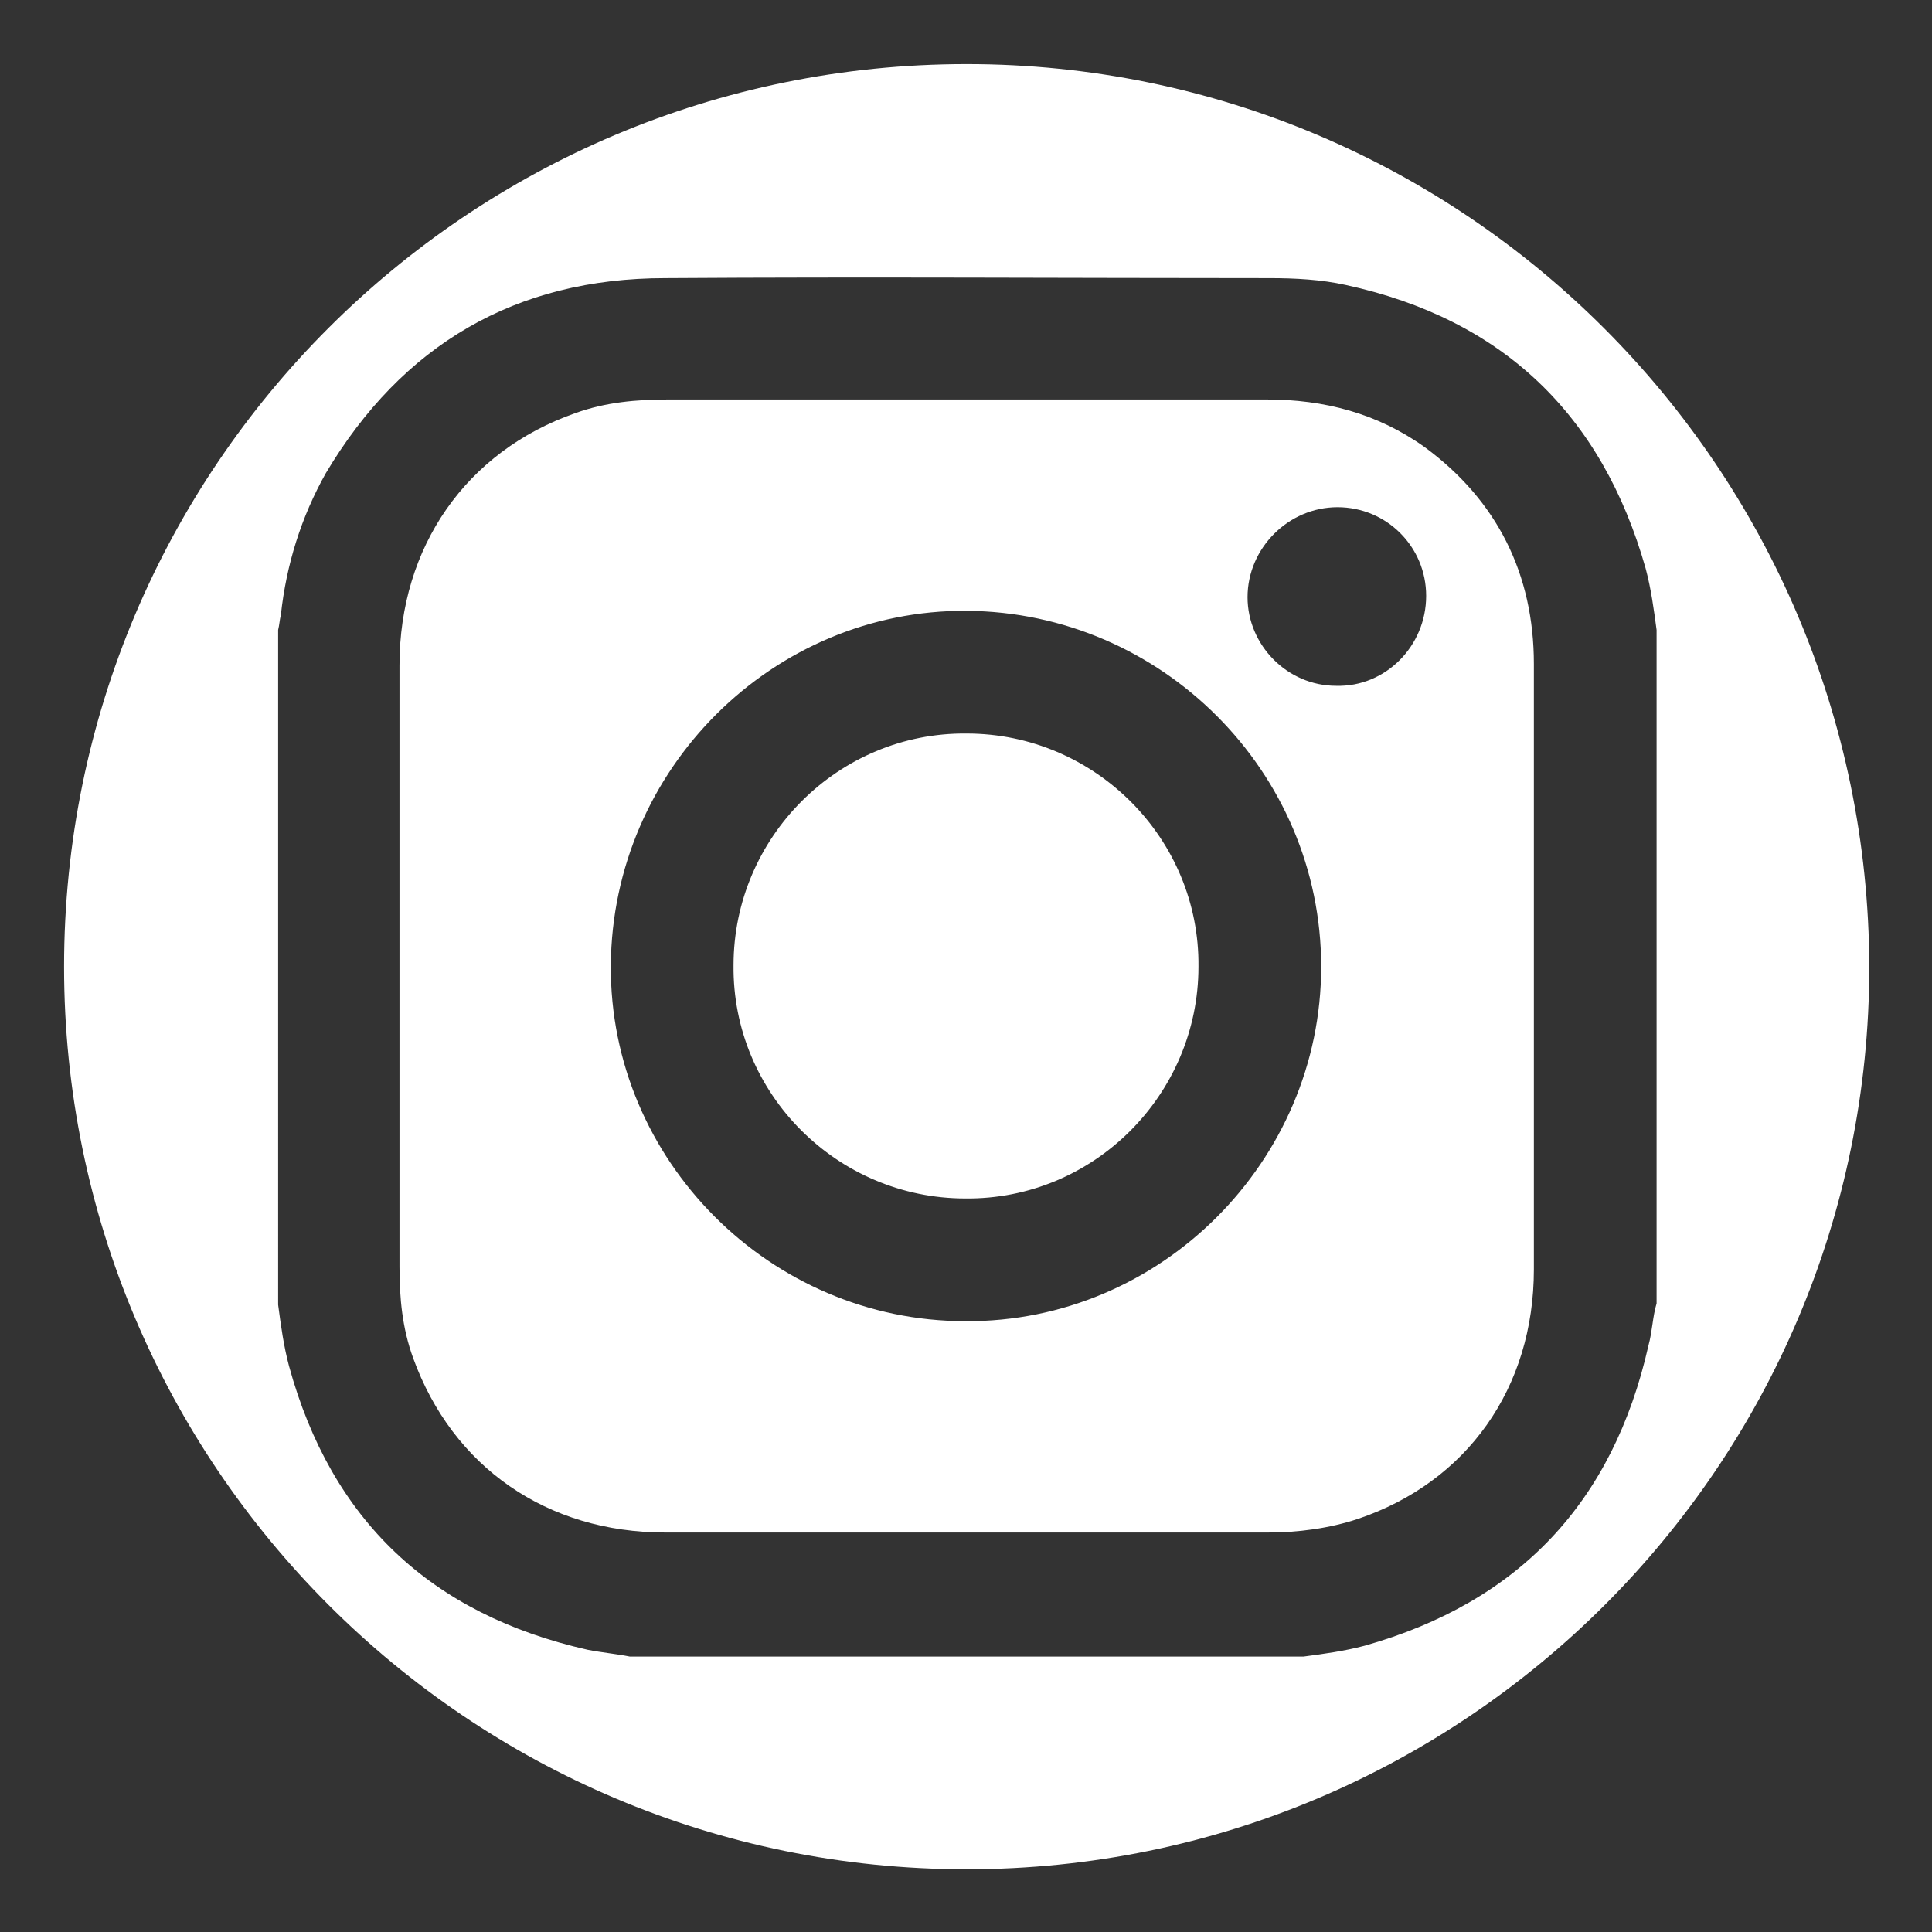
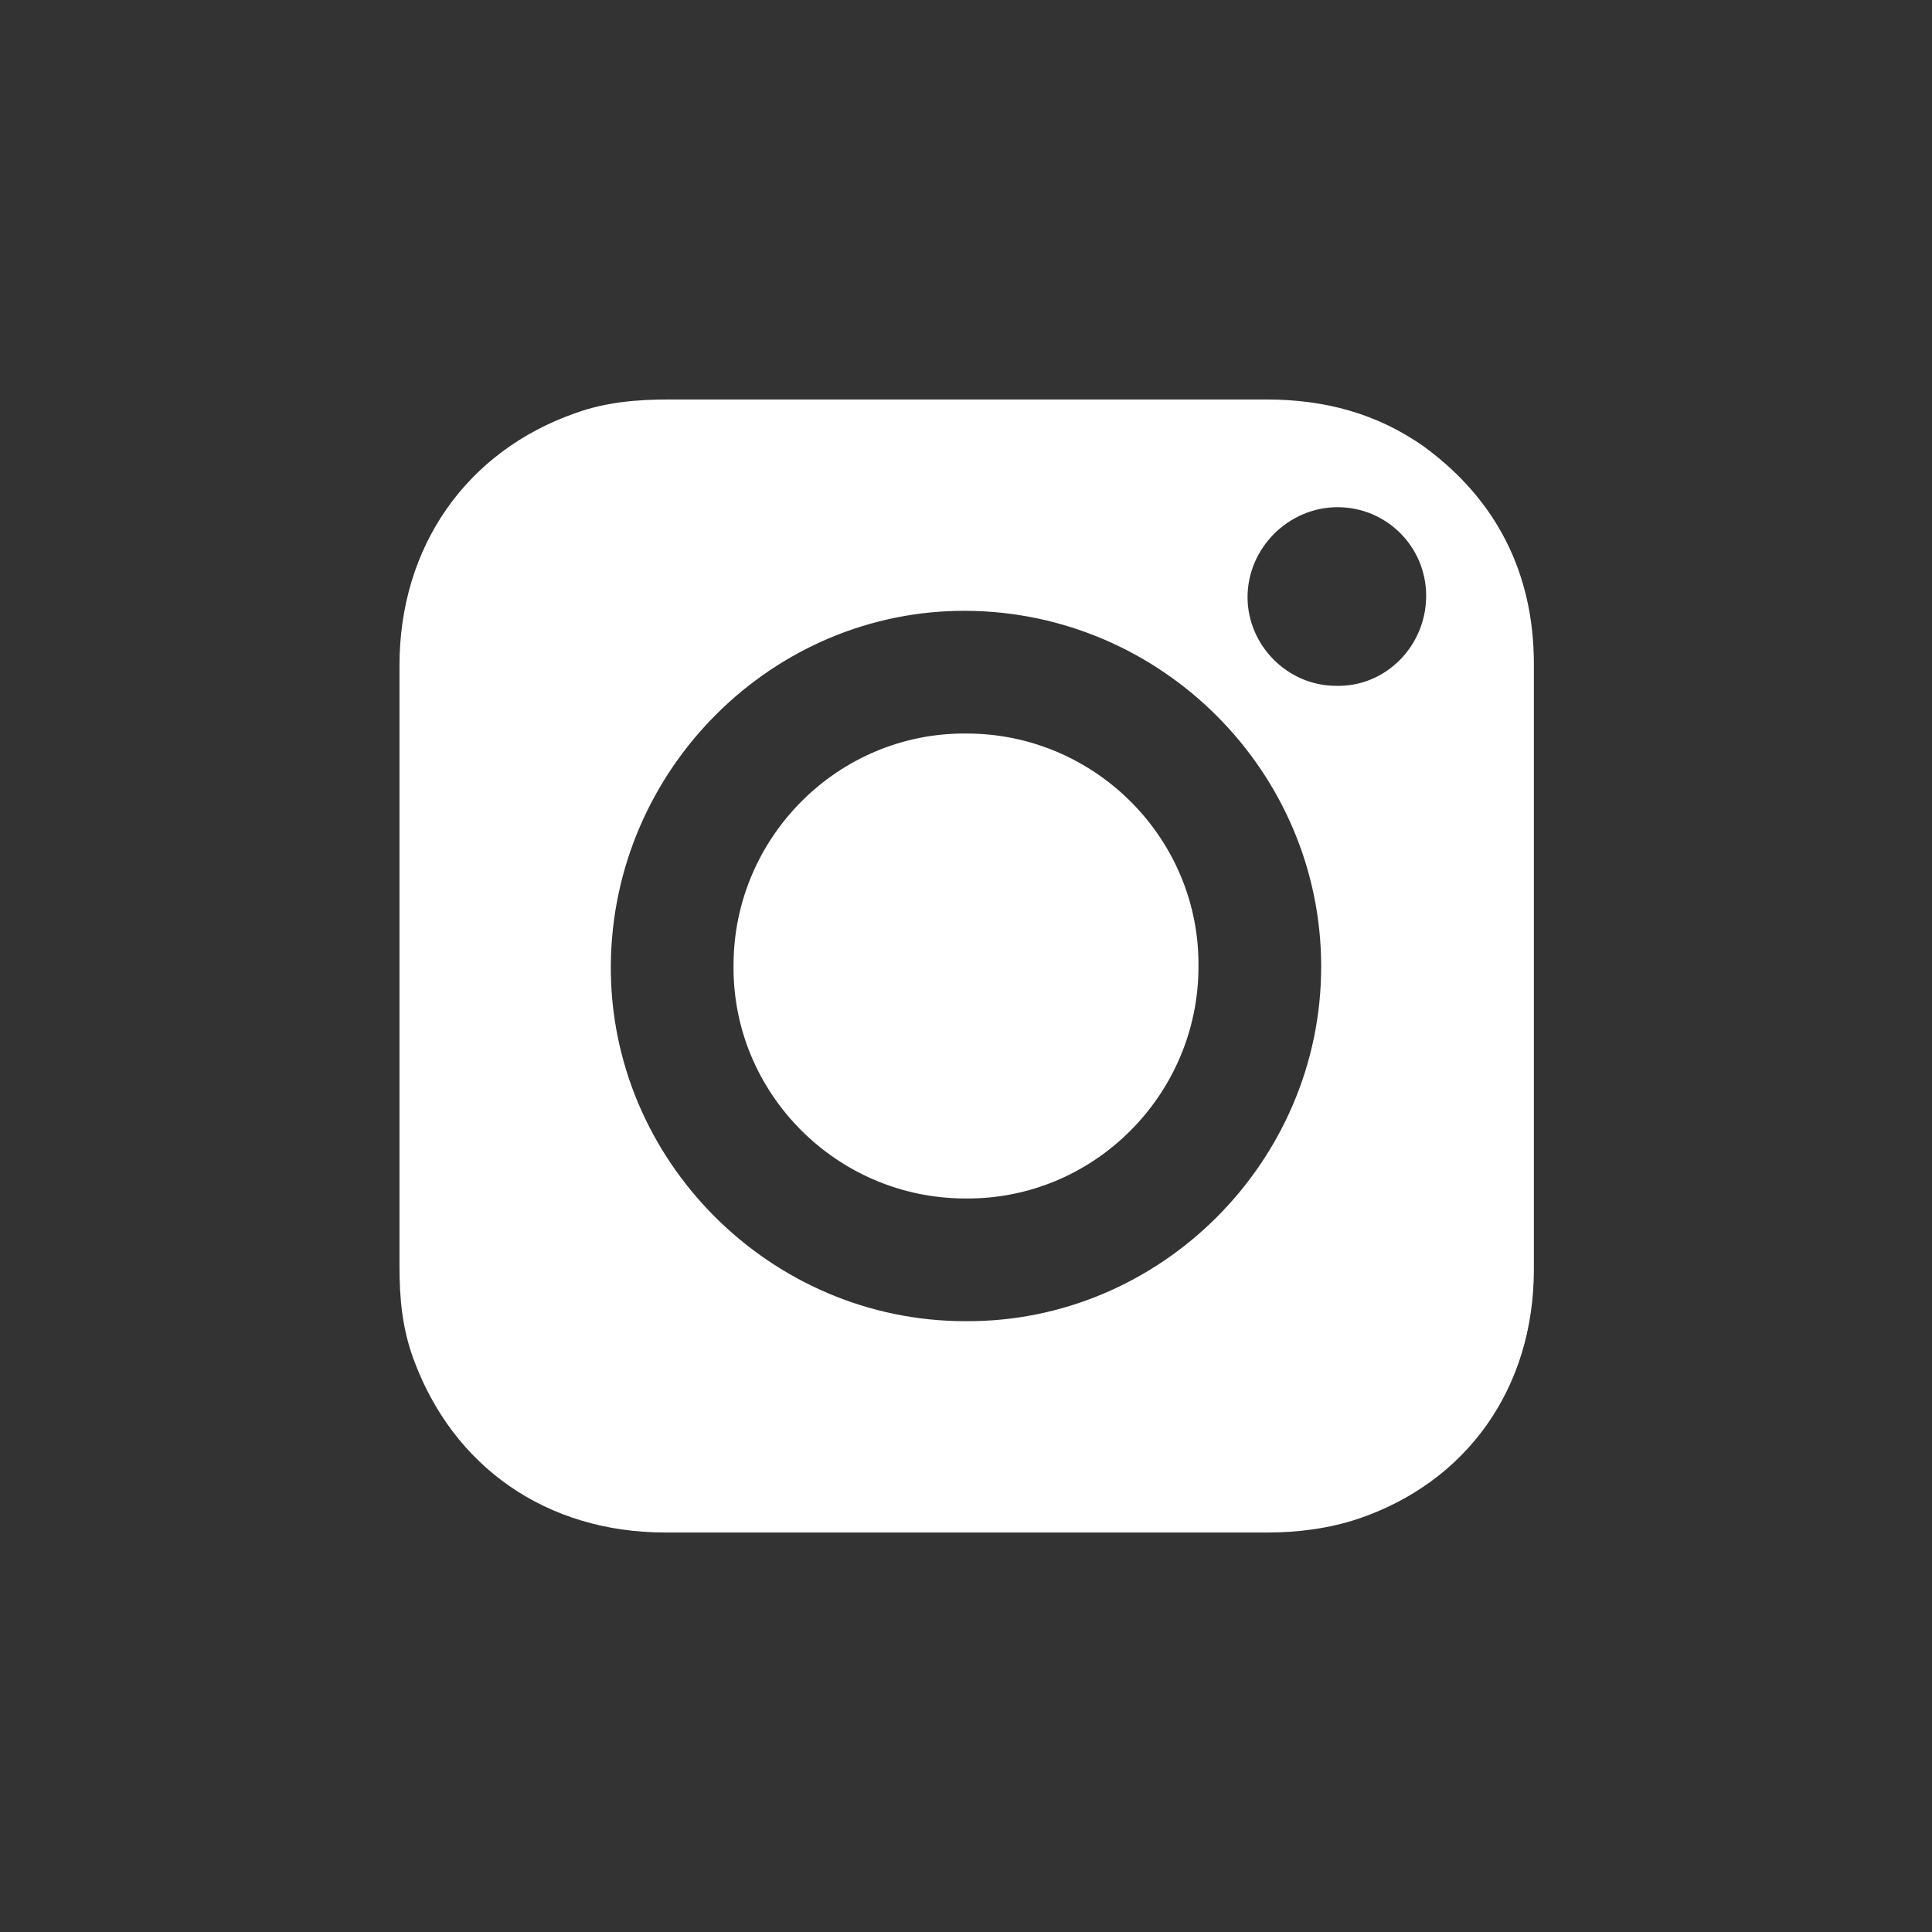
<svg xmlns="http://www.w3.org/2000/svg" version="1.1" id="Layer_1" x="0px" y="0px" viewBox="0 0 141.7 141.7" style="enable-background:new 0 0 141.7 141.7;" xml:space="preserve">
  <rect x="0" y="0" width="141.7" height="141.7" fill="#333333" stroke="none" />
  <style type="text/css">
	.st0{fill:#FFFFFF;}
	.st1{display:none;}
	.st2{display:inline;}
</style>
  <path class="st0" d="M87.9,70.9c0,9.4-7.7,17.1-17.1,17c-9.4,0-17.1-7.7-17-17.1c0-9.4,7.7-17.1,17.1-17  C80.3,53.8,88,61.5,87.9,70.9z" />
  <path class="st0" d="M112.5,48.7c0-6.6-2.7-12-8-15.9c-3.5-2.5-7.4-3.5-11.6-3.5c-7.3,0-14.6,0-21.9,0H49c-2.3,0-4.6,0.2-6.8,1  c-8,2.8-12.9,9.8-12.9,18.5c0,14.7,0,29.4,0,44.1c0,2.3,0.2,4.5,1,6.7c2.9,8,9.8,12.8,18.5,12.8c14.7,0,29.5,0,44.2,0  c2.2,0,4.5-0.3,6.6-1c8-2.7,12.9-9.6,12.9-18.3C112.5,78.3,112.5,63.5,112.5,48.7z M70.8,96.9c-14.3,0-26.1-11.8-26-26.1  c0.1-14.4,11.9-26.1,26.1-26c14.3,0.1,26,11.8,26,26.1C96.9,85.2,85.1,97,70.8,96.9z M98,50.3c-3.6,0-6.5-3-6.5-6.5  c0-3.6,3-6.6,6.6-6.6c3.6,0,6.5,2.9,6.5,6.5C104.6,47.4,101.6,50.4,98,50.3z" />
-   <path class="st0" d="M70.9,4.7C34.3,4.7,4.7,34.3,4.7,70.9c0,36.5,29.6,66.2,66.2,66.2c36.5,0,66.2-29.6,66.2-66.2  C137,34.3,107.4,4.7,70.9,4.7z M120.9,98.7c-2.6,11.5-9.5,18.8-20.8,22c-1.5,0.4-3,0.6-4.5,0.8H46.2c-1-0.2-2.1-0.3-3.1-0.5  c-11.5-2.6-18.8-9.5-21.9-20.8c-0.4-1.5-0.6-3-0.8-4.5V46.2c0.1-0.4,0.1-0.7,0.2-1.1c0.4-3.7,1.5-7.2,3.3-10.4  c5.6-9.4,13.9-14.3,24.9-14.3c14.8-0.1,29.5,0,44.3,0c1.9,0,3.8,0.1,5.6,0.5c11.5,2.5,18.8,9.5,22,20.8c0.4,1.5,0.6,3,0.8,4.5v49.4  C121.2,96.6,121.2,97.6,120.9,98.7z" />
  <g id="Layer_2_00000181045181151037552950000001798951825318491826_" class="st1">
    <g id="IHKMq6.tif" class="st2">
      <g>
        <path d="M20.1,116.3c0-30.3,0-60.6,0-91c1.1-4.4,4.3-5.2,8.3-5.2c28.5,0.1,57.1,0,85.6,0c0.4,0,0.8,0,1.2,0     c3.4,0.1,5.2,1.4,6.1,4.7c0.1,0.2,0.2,0.4,0.3,0.5c0,30.3,0,60.6,0,91c-0.6,1.8-1.3,3.6-3.2,4.5c-0.7,0.3-1.4,0.6-2.1,0.8     c-8.8,0-17.5,0-26.3,0c0-0.6,0.1-1.2,0.1-1.9c0-11.6,0-23.1,0-34.7c0-2.1,0-2.1,2-2.1c3.3,0,6.7,0,10,0c0.9,0,1.4-0.2,1.5-1.2     c0.3-3,0.8-6.1,1.2-9.1c0.2-1.8,0.4-3.6,0.7-5.6c-0.8,0-1.4,0-1.9,0c-4,0-8,0-12,0c-1,0-1.5-0.2-1.4-1.3c0.1-3.5,0.1-7,0.3-10.4     c0.2-2.9,2-4.7,4.9-4.9c2.9-0.2,5.8-0.2,8.7-0.3c0.6,0,1.2,0,1.9,0c0-0.7,0.1-1.2,0.1-1.7c0-3.5-0.1-7.1,0-10.6     c0.1-1.5-0.5-1.9-1.9-2c-3.6-0.1-7.2-0.3-10.8-0.3c-11.5,0-19.2,7.8-19.3,19.2c0,3.5-0.1,7,0,10.5c0.1,1.6-0.5,1.9-2,1.9     c-3.2-0.1-6.5,0-9.7,0c-0.6,0-1.1,0-1.7,0.1c0,5.3,0,10.5,0,15.8c2.2,0,4.4,0,6.5,0c2.2,0,4.4,0.2,6.6,0.2     c0.1,2.2,0.2,4.3,0.2,6.5c0,10,0,20,0,30c0,0.6,0.1,1.2,0.1,1.9c-16.4,0-32.7,0-49.1,0c-0.8-0.3-1.5-0.6-2.3-0.9     C21.2,119.8,20.7,118,20.1,116.3z" />
      </g>
    </g>
  </g>
</svg>